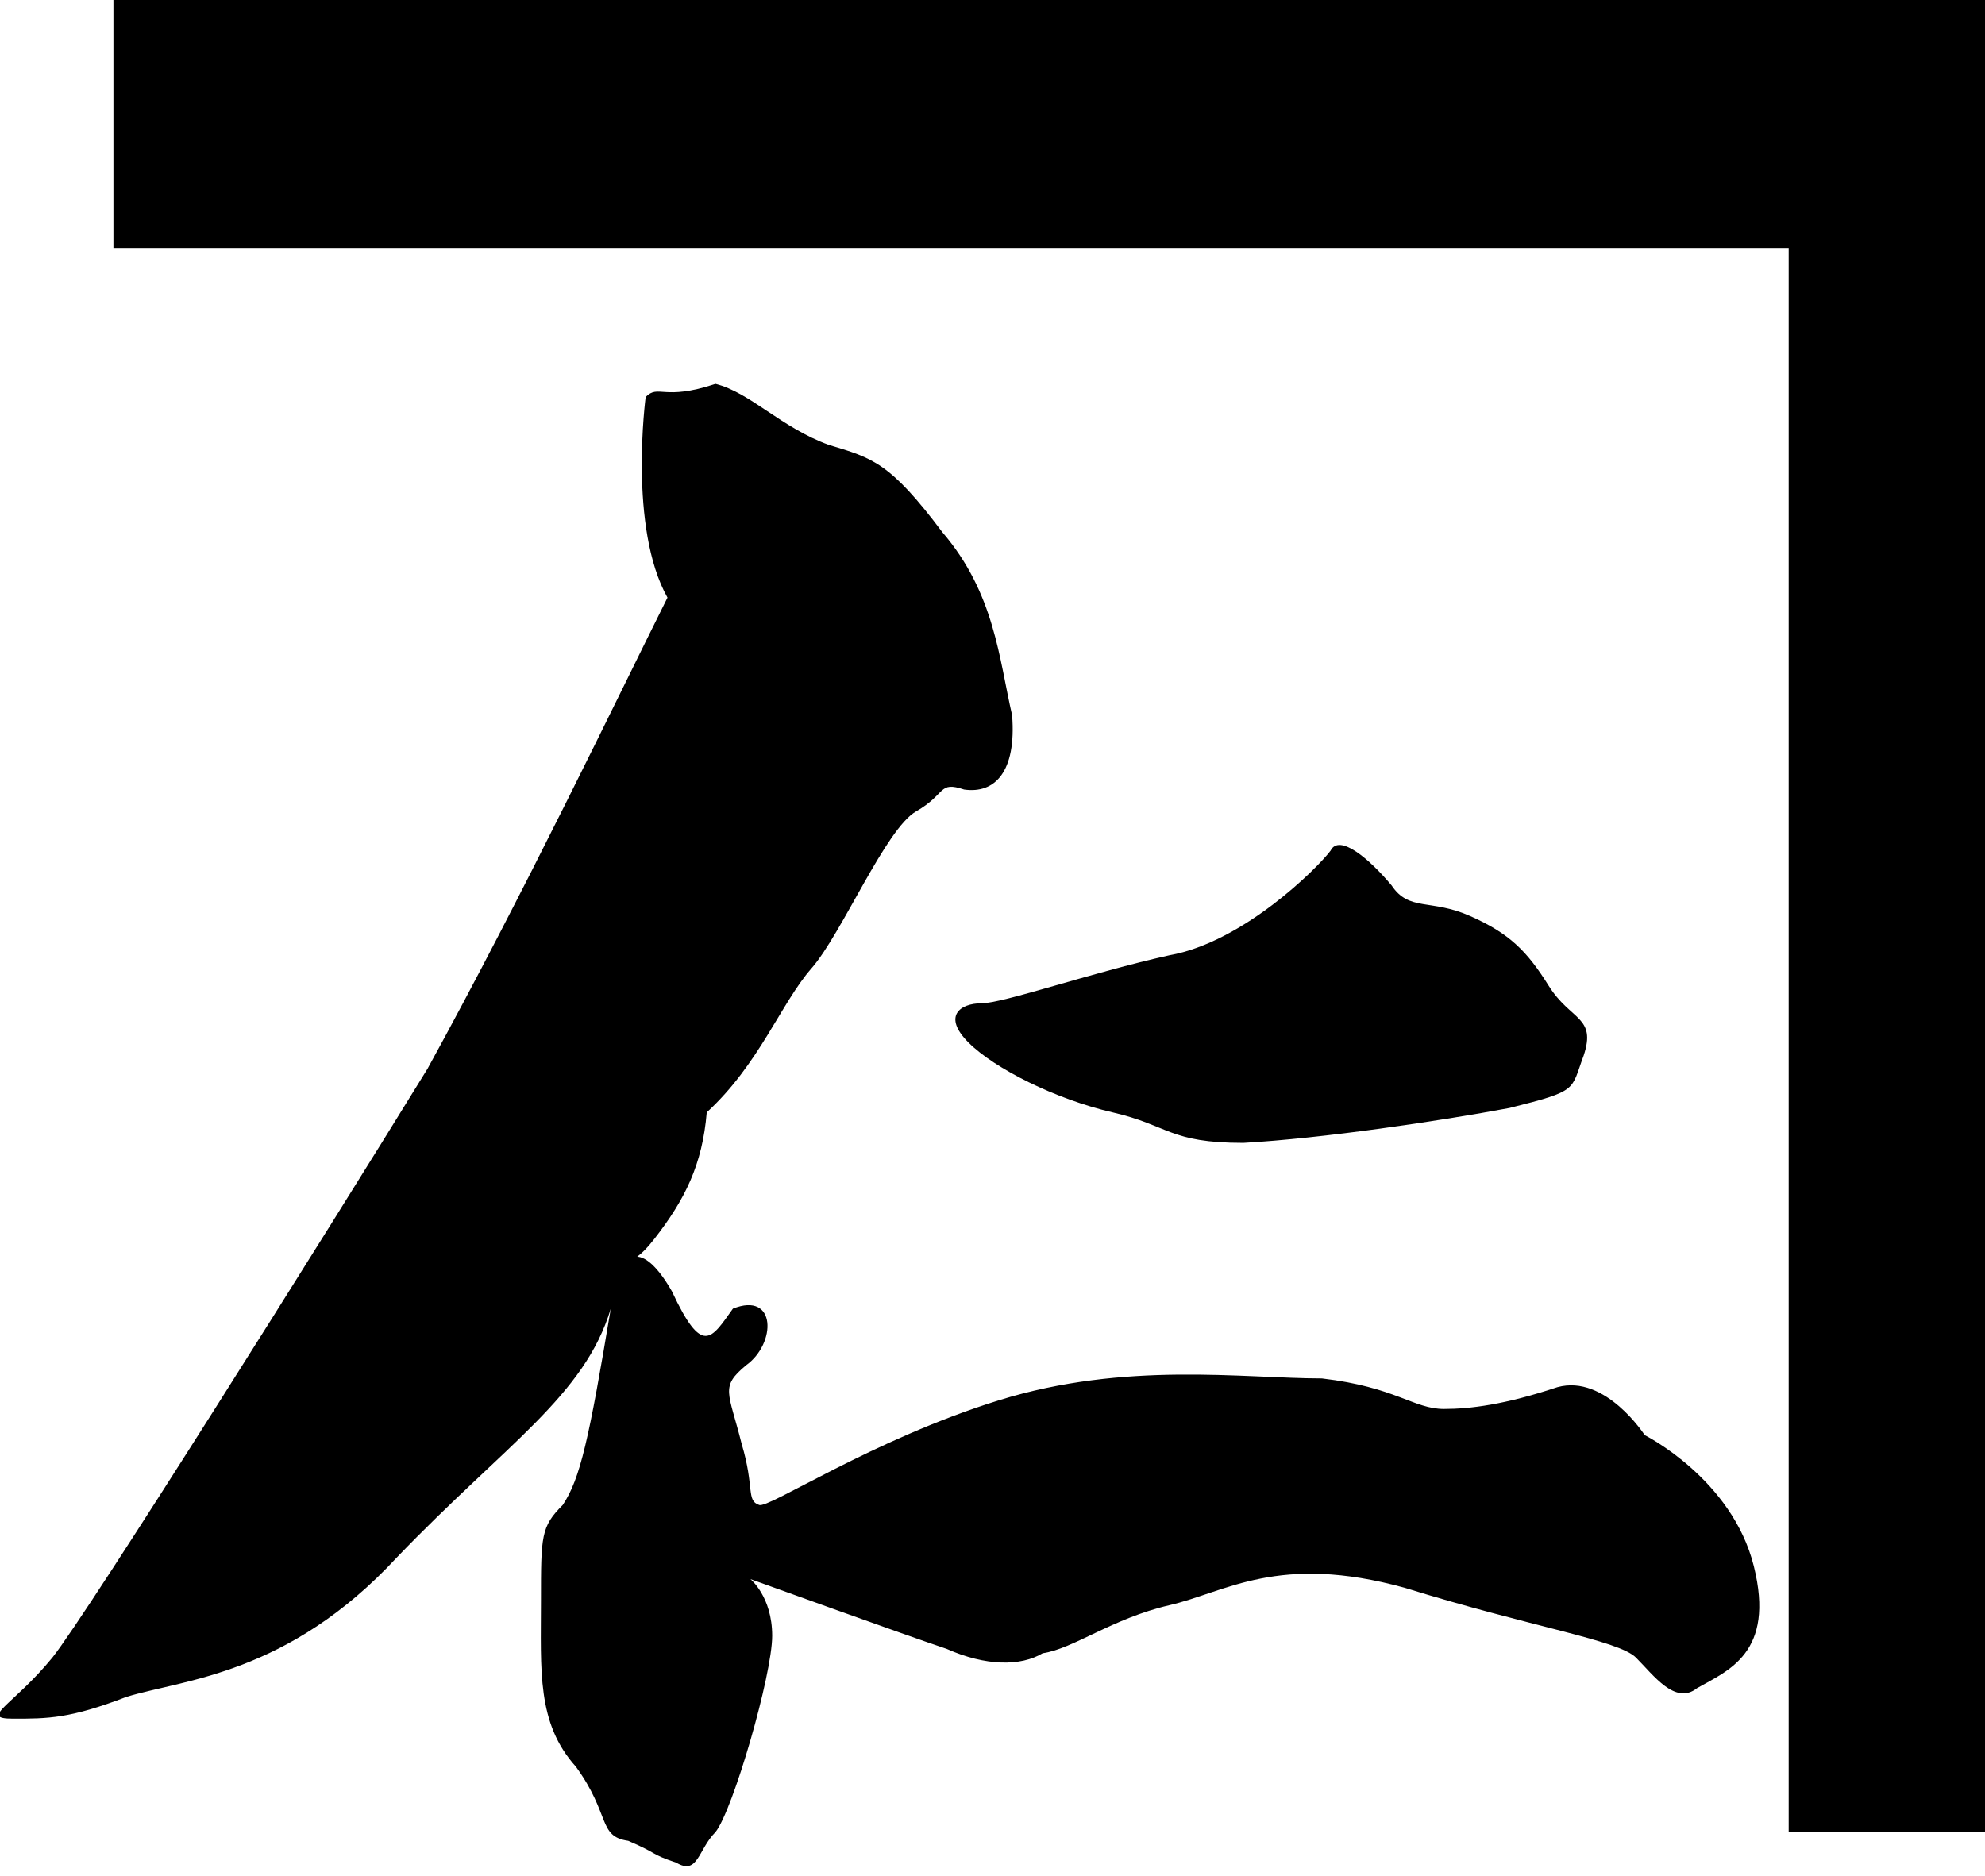
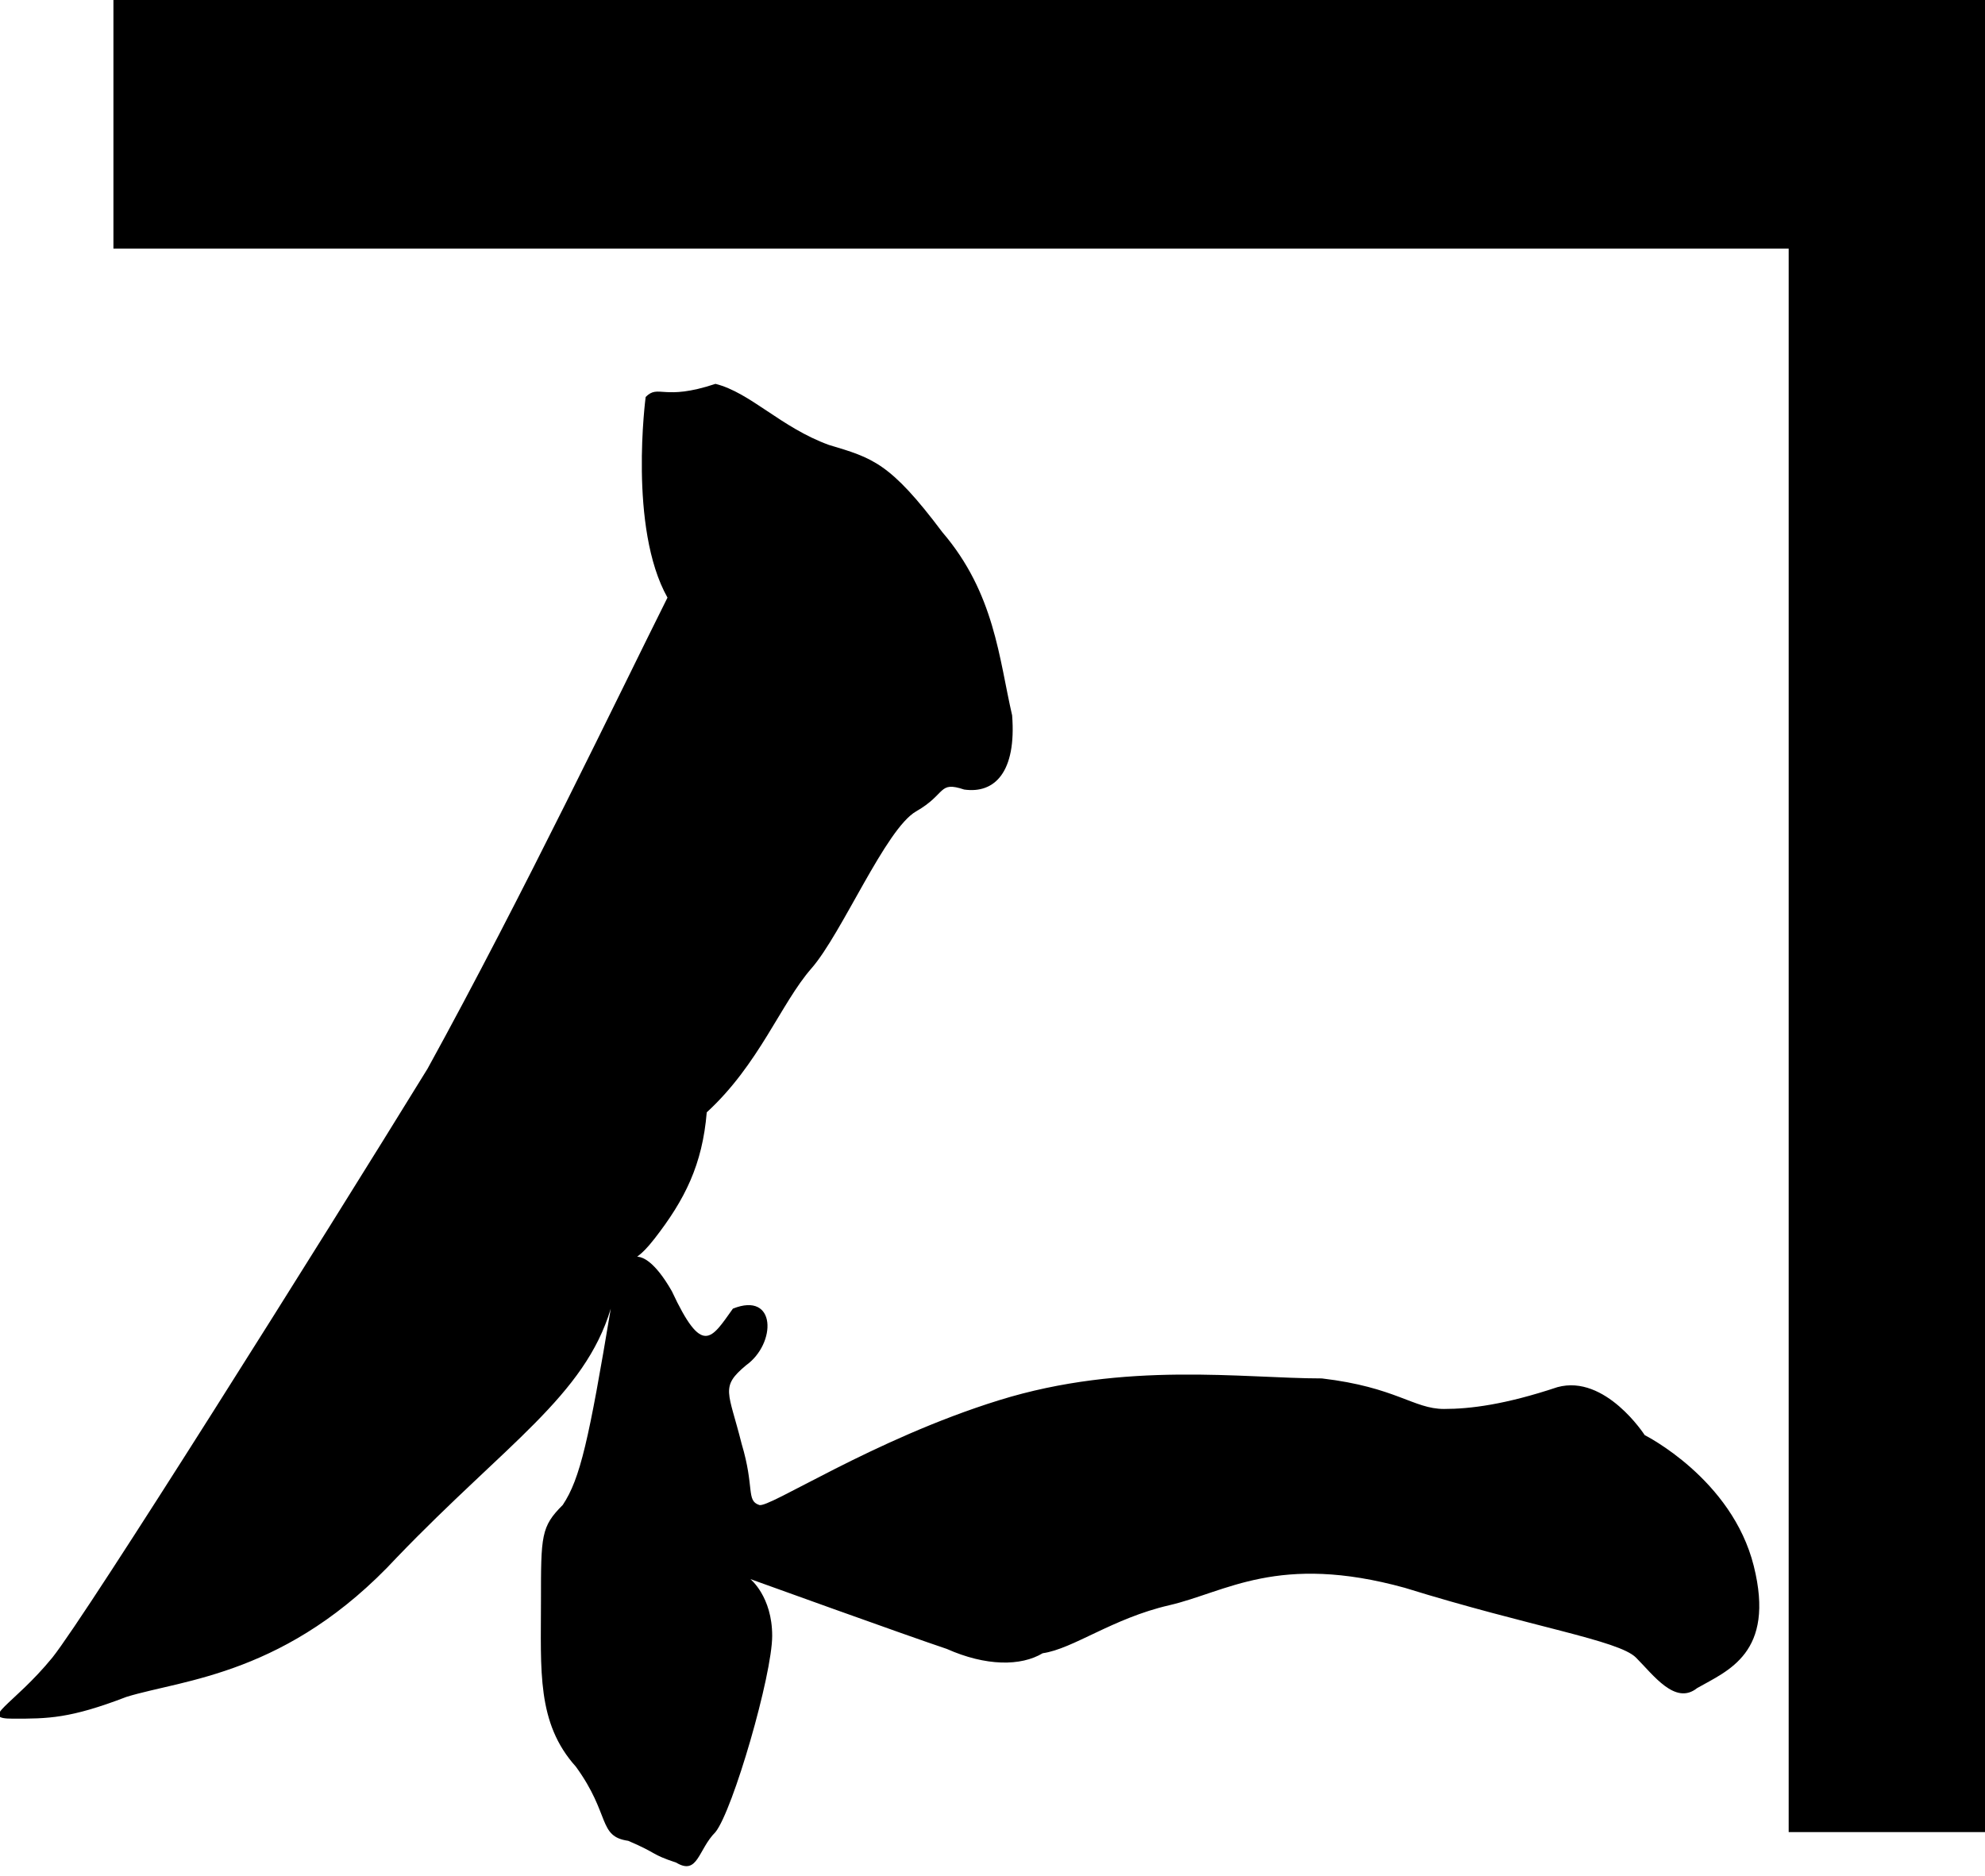
<svg xmlns="http://www.w3.org/2000/svg" version="1.1" id="レイヤー_1" x="0px" y="0px" viewBox="0 0 45.5 43" style="enable-background:new 0 0 45.5 43;" xml:space="preserve">
  <g>
    <g>
      <path d="M14.8,9.1c0,0-0.4,3,0.5,4.6c-1.1,2.2-3.3,6.8-5.5,10.8C7.4,28.4,2,37,1.2,38c-0.9,1.1-1.7,1.4-0.9,1.4s1.3,0,2.6-0.5    c1.3-0.4,3.7-0.5,6.2-3.2c2.5-2.6,4.3-3.7,4.9-5.7c-0.5,3-0.7,3.9-1.1,4.5c-0.5,0.5-0.5,0.7-0.5,2.2c0,1.6-0.1,2.8,0.8,3.8    c0.8,1.1,0.5,1.6,1.2,1.7c0.7,0.3,0.5,0.3,1.1,0.5c0.5,0.3,0.5-0.3,0.9-0.7c0.4-0.5,1.3-3.6,1.3-4.5c0-0.9-0.5-1.3-0.5-1.3    s3.6,1.3,4.5,1.6c0.9,0.4,1.7,0.4,2.2,0.1c0.7-0.1,1.6-0.8,2.9-1.1c1.3-0.3,2.5-1.2,5.4-0.4c2.9,0.9,4.9,1.2,5.3,1.6    c0.4,0.4,0.9,1.1,1.4,0.7c0.7-0.4,1.8-0.8,1.3-2.8c-0.5-2-2.5-3-2.5-3s-0.9-1.4-2-1.1c-1.2,0.4-2,0.5-2.6,0.5    c-0.7,0-1.1-0.5-2.8-0.7c-1.8,0-4.5-0.4-7.4,0.5c-2.9,0.9-5.3,2.5-5.5,2.4c-0.3-0.1-0.1-0.4-0.4-1.4c-0.3-1.2-0.5-1.3,0.1-1.8    c0.7-0.5,0.7-1.7-0.3-1.3c-0.5,0.7-0.7,1.1-1.4-0.4c-0.8-1.4-1.1-0.3-0.4-1.2c0.7-0.9,1.1-1.7,1.2-2.9c1.2-1.1,1.7-2.5,2.4-3.3    c0.7-0.8,1.7-3.2,2.4-3.6c0.7-0.4,0.5-0.7,1.1-0.5c0.7,0.1,1.2-0.4,1.1-1.7c-0.3-1.3-0.4-2.8-1.6-4.2c-1.2-1.6-1.6-1.7-2.6-2    c-1.1-0.4-1.8-1.2-2.6-1.4C15.2,9.2,15.1,8.8,14.8,9.1z" />
-       <path d="M30.5,19.5c-0.3,0.4-2,2.1-3.7,2.4c-1.8,0.4-3.8,1.1-4.3,1.1s-0.9,0.3-0.3,0.9s2,1.3,3.3,1.6c1.3,0.3,1.3,0.7,3,0.7    c1.8-0.1,4.5-0.5,6.1-0.8c1.6-0.4,1.4-0.4,1.7-1.2c0.3-0.9-0.3-0.8-0.8-1.6c-0.5-0.8-0.9-1.2-1.8-1.6c-0.9-0.4-1.4-0.1-1.8-0.7    C31.4,19.7,30.7,19.1,30.5,19.5z" />
      <polygon points="2.6,0 2.6,5.7 41,5.7 41,42 45.5,42 45.5,0   " />
    </g>
  </g>
</svg>